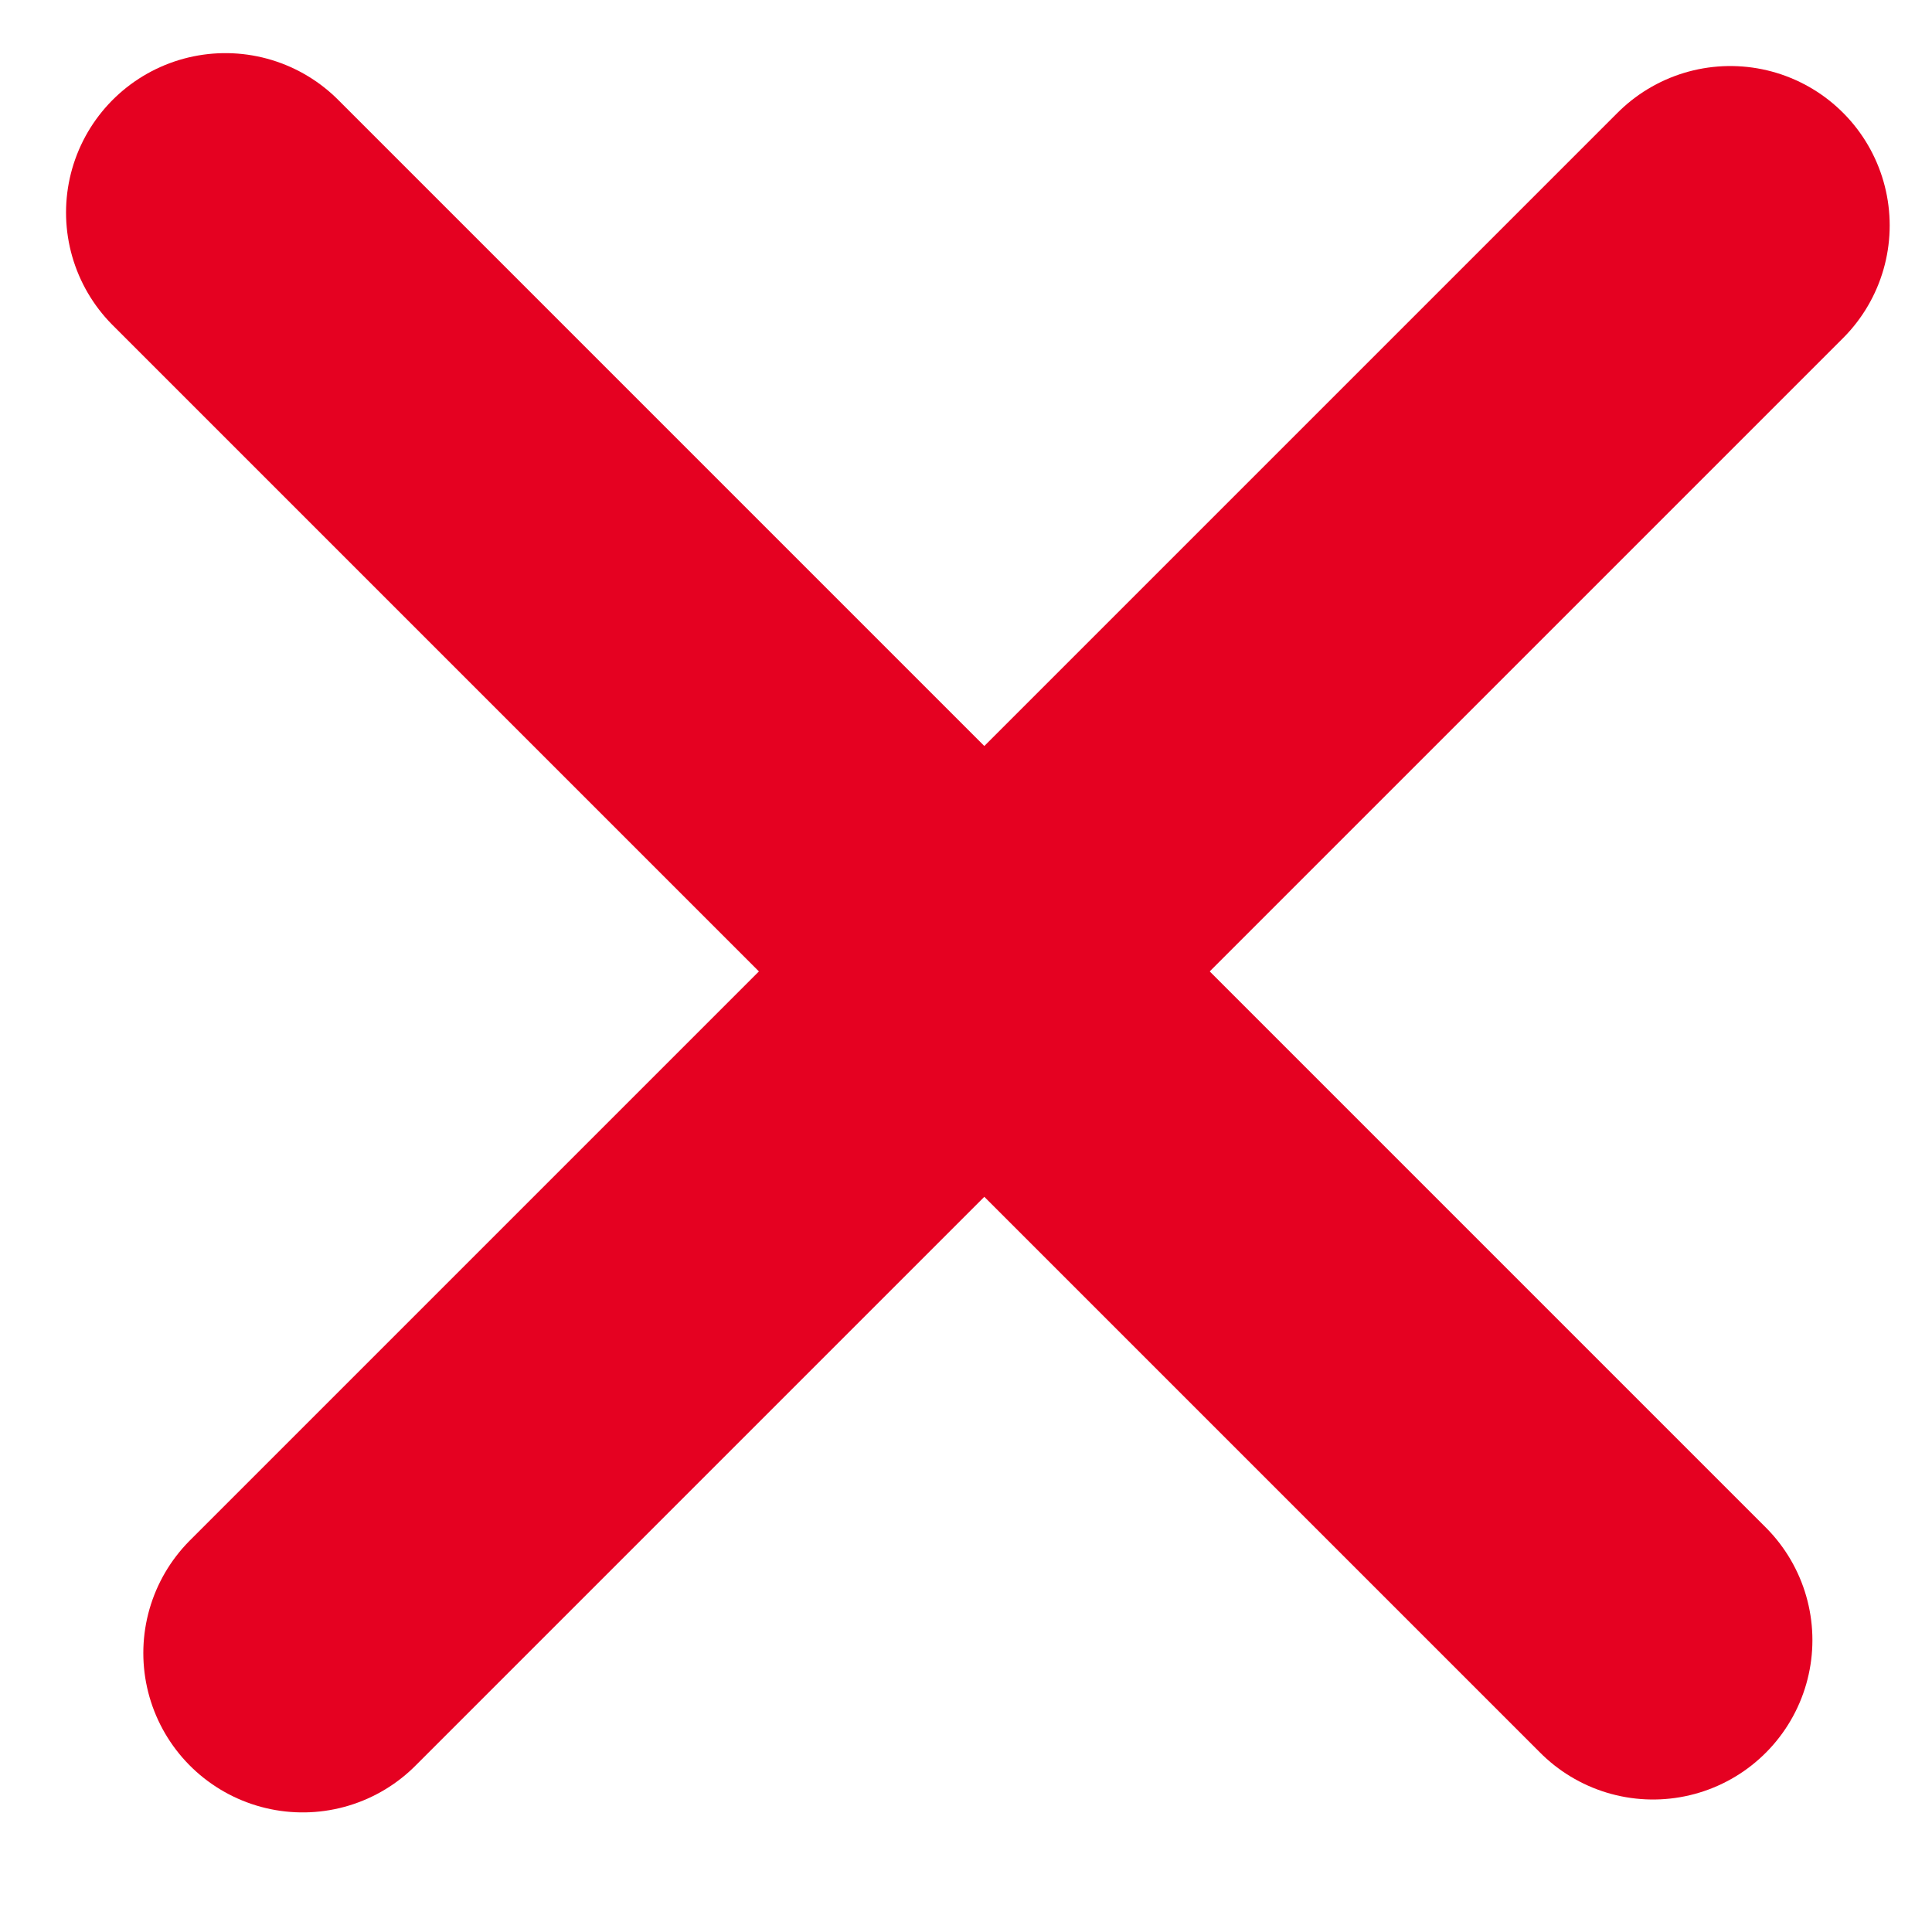
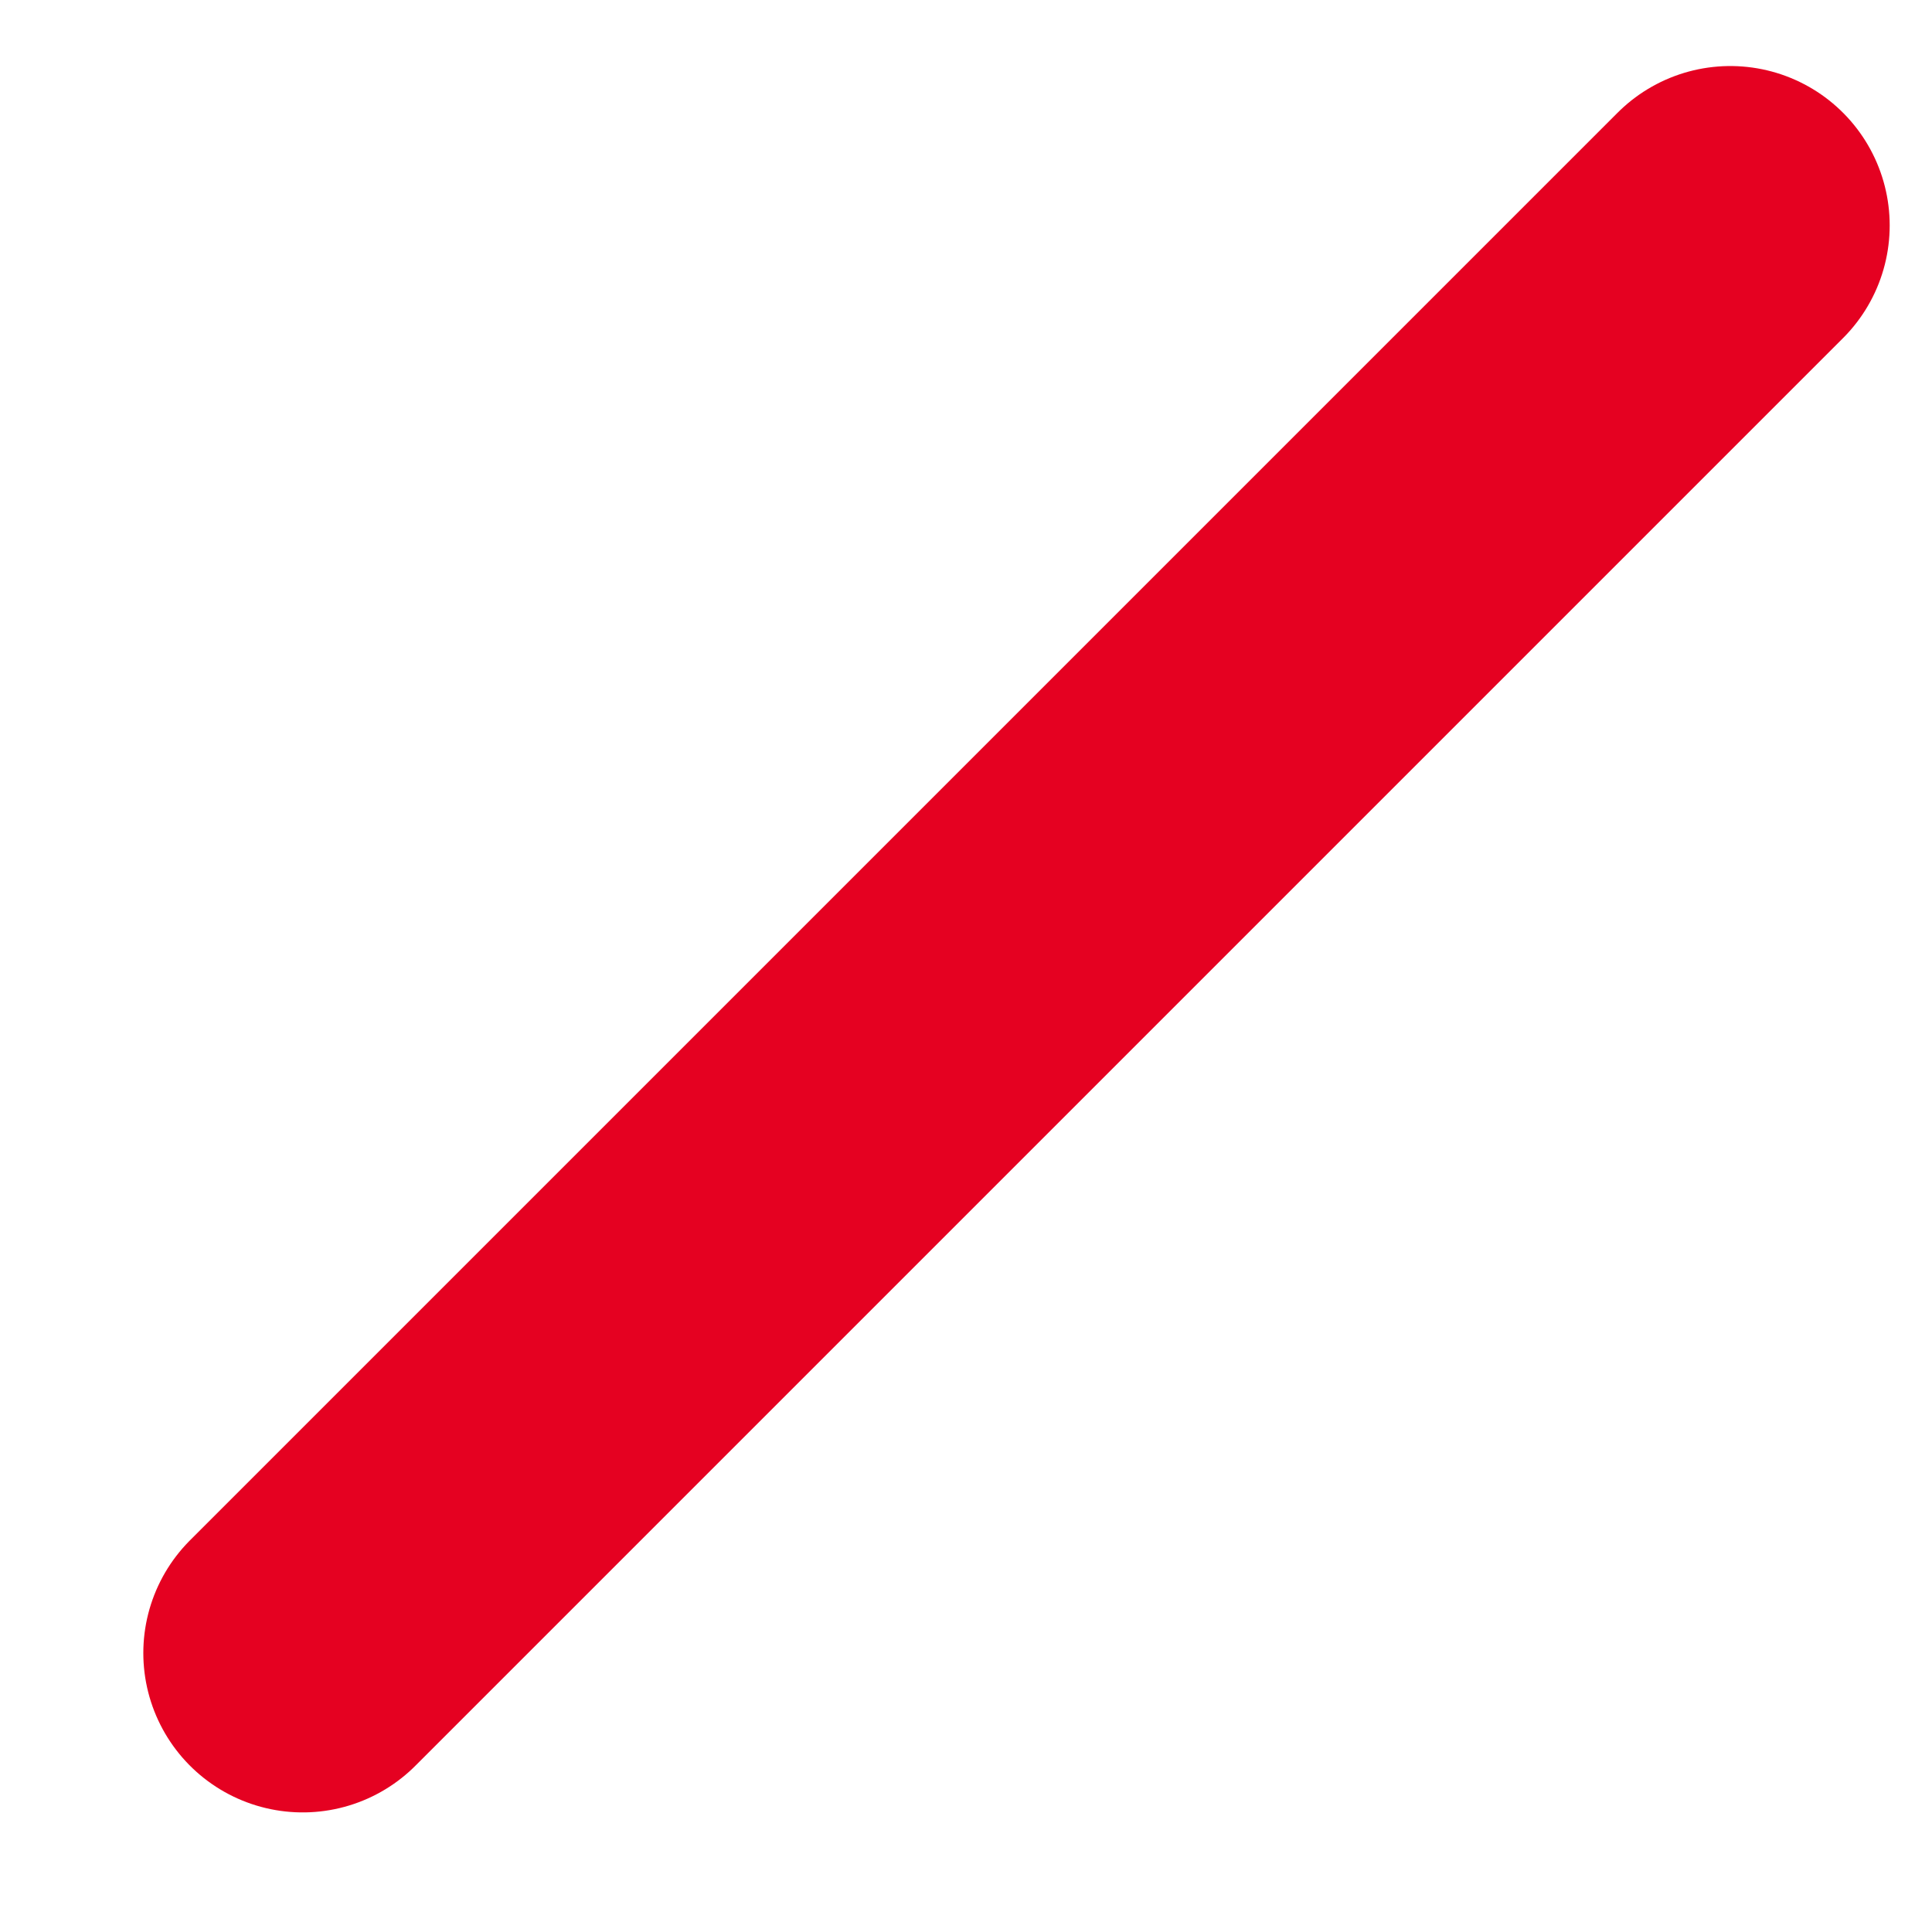
<svg xmlns="http://www.w3.org/2000/svg" width="25" height="25" viewBox="0 0 25 25" fill="none">
-   <line x1="2.917" y1="2.75" x2="21.39" y2="21.223" stroke="#E50121" stroke-width="4.125" stroke-linecap="round" />
  <line x1="22.39" y1="2.917" x2="3.917" y2="21.39" stroke="#E50121" stroke-width="4.125" stroke-linecap="round" />
</svg>